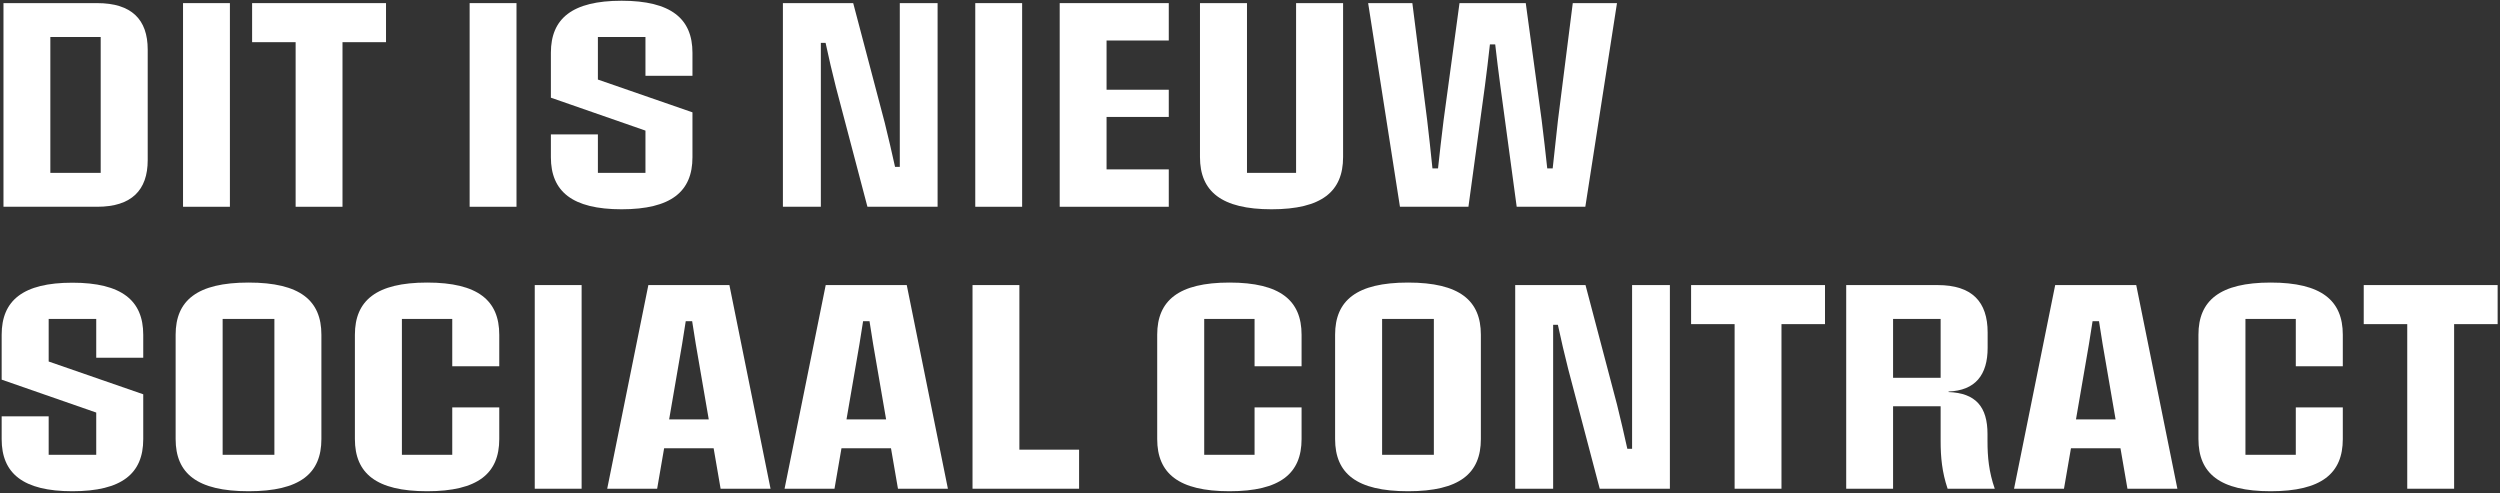
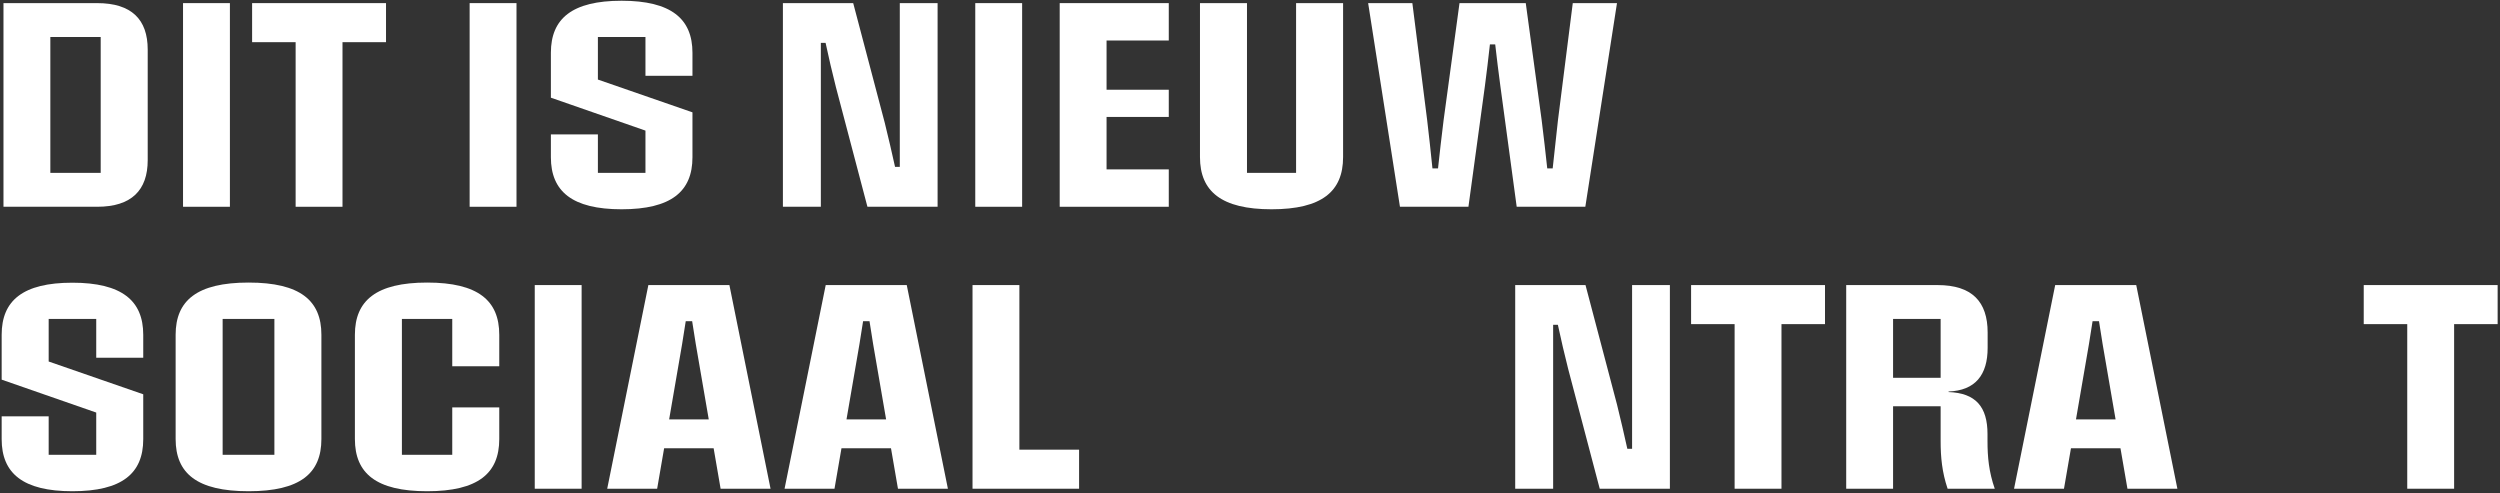
<svg xmlns="http://www.w3.org/2000/svg" width="532" height="105" viewBox="0 0 532 105" fill="none">
  <rect x="0" y="0" width="532" height="105" fill="#333333" stroke="none" />
  <path d="M512.263 104V68.975H503.002V60.664H531.497V68.975H522.236V104H512.263Z" fill="white" />
-   <path d="M483.203 104.534C472.369 104.534 467.828 100.735 467.828 93.433V71.231C467.828 63.958 472.369 60.129 483.203 60.129C494.037 60.129 498.549 63.958 498.549 71.231V77.939H488.546V67.876H477.831V96.787H488.546V86.695H498.549V93.433C498.549 100.735 494.037 104.534 483.203 104.534Z" fill="white" />
  <path d="M452.721 104L451.237 95.392H440.7L439.215 104H428.589L437.345 60.664H454.591L463.347 104H452.721ZM441.768 89.248H450.198L447.438 73.219C447.17 71.587 446.903 69.954 446.666 68.351H445.3C445.033 69.954 444.796 71.587 444.529 73.219L441.768 89.248Z" fill="white" />
  <path d="M392.872 104V60.664H412.314C419.676 60.664 422.97 64.226 422.97 70.756V74.021C422.97 79.809 420.329 83.104 414.659 83.311V83.43C420.418 83.638 422.941 86.547 422.941 92.365V93.878C422.941 97.292 423.238 100.408 424.484 104H414.452C413.264 100.468 412.967 97.292 412.967 93.878V86.458H402.846V104H392.872ZM402.846 80.403H412.967V67.876H402.846V80.403Z" fill="white" />
  <path d="M369.126 104V68.975H359.865V60.664H388.36V68.975H379.099V104H369.126Z" fill="white" />
  <path d="M322.435 104V60.664H337.395L344.103 86.102C344.875 89.248 345.617 92.394 346.299 95.511H347.309V60.664H355.352V104H340.422L333.714 78.532C332.913 75.416 332.2 72.269 331.517 69.123H330.508V104H322.435Z" fill="white" />
-   <path d="M299.634 104.534C288.651 104.534 284.11 100.735 284.11 93.433V71.231C284.11 63.958 288.651 60.129 299.634 60.129C310.616 60.129 315.128 63.958 315.128 71.231V93.433C315.128 100.735 310.616 104.534 299.634 104.534ZM294.113 96.787H305.125V67.876H294.113V96.787Z" fill="white" />
-   <path d="M261.629 104.534C250.795 104.534 246.253 100.735 246.253 93.433V71.231C246.253 63.958 250.795 60.129 261.629 60.129C272.463 60.129 276.975 63.958 276.975 71.231V77.939H266.972V67.876H256.256V96.787H266.972V86.695H276.975V93.433C276.975 100.735 272.463 104.534 261.629 104.534Z" fill="white" />
  <path d="M206.952 104V60.664H216.925V95.689H229.629V104H206.952Z" fill="white" />
  <path d="M191.087 104L189.603 95.392H179.065L177.581 104H166.955L175.711 60.664H192.957L201.713 104H191.087ZM180.134 89.248H188.564L185.803 73.219C185.536 71.587 185.269 69.954 185.032 68.351H183.666C183.399 69.954 183.162 71.587 182.894 73.219L180.134 89.248Z" fill="white" />
  <path d="M153.346 104L151.862 95.392H141.325L139.841 104H129.214L137.971 60.664H155.216L163.972 104H153.346ZM142.393 89.248H150.823L148.063 73.219C147.795 71.587 147.528 69.954 147.291 68.351H145.925C145.658 69.954 145.421 71.587 145.154 73.219L142.393 89.248Z" fill="white" />
  <path d="M113.794 104V60.664H123.767V104H113.794Z" fill="white" />
  <path d="M90.897 104.534C80.063 104.534 75.522 100.735 75.522 93.433V71.231C75.522 63.958 80.063 60.129 90.897 60.129C101.731 60.129 106.243 63.958 106.243 71.231V77.939H96.24V67.876H85.525V96.787H96.24V86.695H106.243V93.433C106.243 100.735 101.731 104.534 90.897 104.534Z" fill="white" />
  <path d="M52.899 104.534C41.916 104.534 37.375 100.735 37.375 93.433V71.231C37.375 63.958 41.916 60.129 52.899 60.129C63.881 60.129 68.393 63.958 68.393 71.231V93.433C68.393 100.735 63.881 104.534 52.899 104.534ZM47.378 96.787H58.39V67.876H47.378V96.787Z" fill="white" />
  <path d="M15.403 104.534C4.866 104.534 0.354 100.705 0.354 93.463V88.595H10.357V96.787H20.479V87.793L0.354 80.788V71.231C0.354 63.958 4.866 60.159 15.403 60.159C25.94 60.159 30.482 63.988 30.482 71.231V76.128H20.479V67.876H10.357V76.93L30.482 83.905V93.463C30.482 100.765 25.94 104.534 15.403 104.534Z" fill="white" />
  <path d="M297.909 44L291.141 0.664H300.55L303.697 25.538C304.112 28.981 304.468 32.394 304.825 35.837H306.012C306.368 32.424 306.784 28.981 307.199 25.567L310.583 0.664H324.682L328.066 25.567C328.482 28.981 328.897 32.424 329.253 35.837H330.411C330.767 32.394 331.153 28.981 331.539 25.538L334.685 0.664H344.094L337.357 44H322.753L319.28 18.325C318.894 15.386 318.508 12.418 318.182 9.45H317.054C316.727 12.418 316.371 15.386 315.985 18.325L312.483 44H297.909Z" fill="white" />
  <path d="M270.582 44.534C259.926 44.534 255.355 40.735 255.355 33.433V0.664H265.358V36.787H275.806V0.664H285.809V33.433C285.809 40.735 281.298 44.534 270.582 44.534Z" fill="white" />
  <path d="M225.503 44V0.664H248.715V8.619H235.476V19.096H248.715V24.884H235.476V36.045H248.715V44H225.503Z" fill="white" />
  <path d="M207.537 44V0.664H217.51V44H207.537Z" fill="white" />
  <path d="M166.602 44V0.664H181.562L188.27 26.102C189.042 29.248 189.784 32.394 190.467 35.511H191.476V0.664H199.52V44H184.59L177.881 18.532C177.08 15.416 176.368 12.27 175.685 9.123H174.676V44H166.602Z" fill="white" />
  <path d="M132.278 44.534C121.74 44.534 117.229 40.705 117.229 33.463V28.595H127.232V36.787H137.353V27.793L117.229 20.788V11.231C117.229 3.958 121.74 0.159 132.278 0.159C142.815 0.159 147.356 3.988 147.356 11.231V16.128H137.353V7.877H127.232V16.93L147.356 23.905V33.463C147.356 40.765 142.815 44.534 132.278 44.534Z" fill="white" />
  <path d="M99.938 44V0.664H109.911V44H99.938Z" fill="white" />
  <path d="M62.91 44V8.975H53.649V0.664H82.144V8.975H72.883V44H62.91Z" fill="white" />
  <path d="M38.95 44V0.664H48.923V44H38.95Z" fill="white" />
  <path d="M0.74 44V0.664H20.687C27.988 0.664 31.432 4.137 31.432 10.548V34.086C31.432 40.468 27.988 44 20.687 44H0.74ZM10.713 36.787H21.429V7.877H10.713V36.787Z" fill="white" />
</svg>